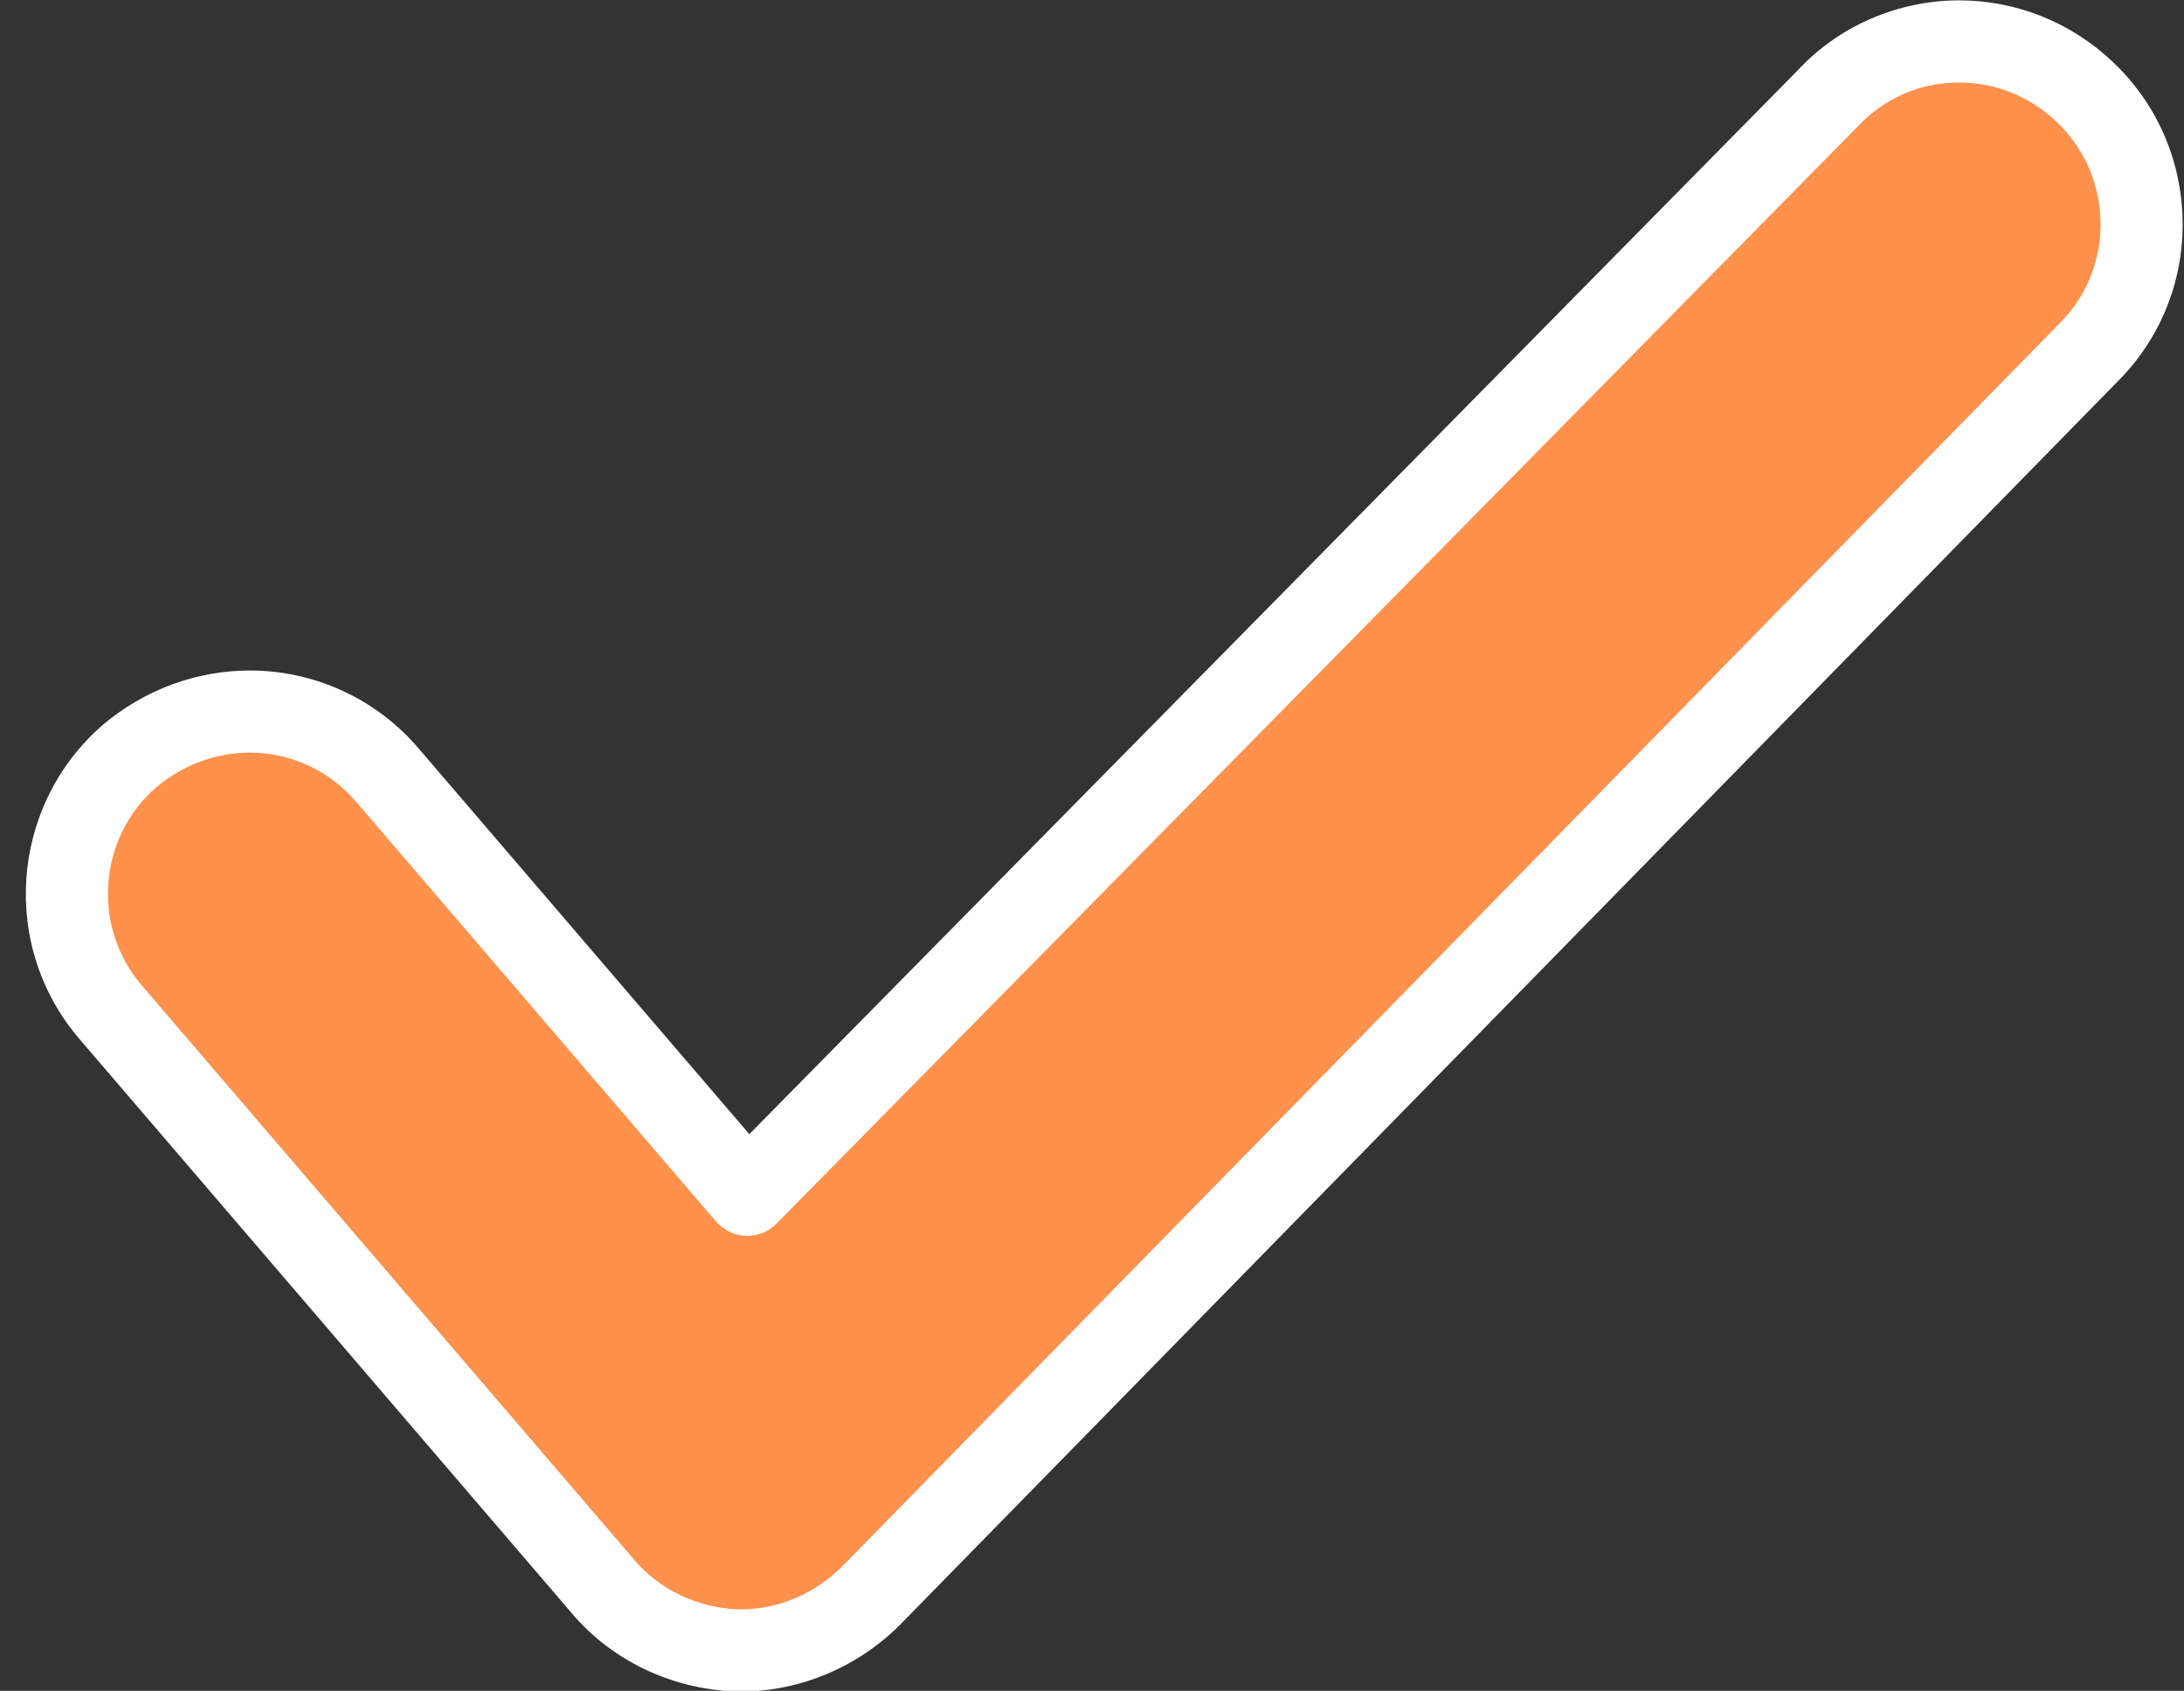
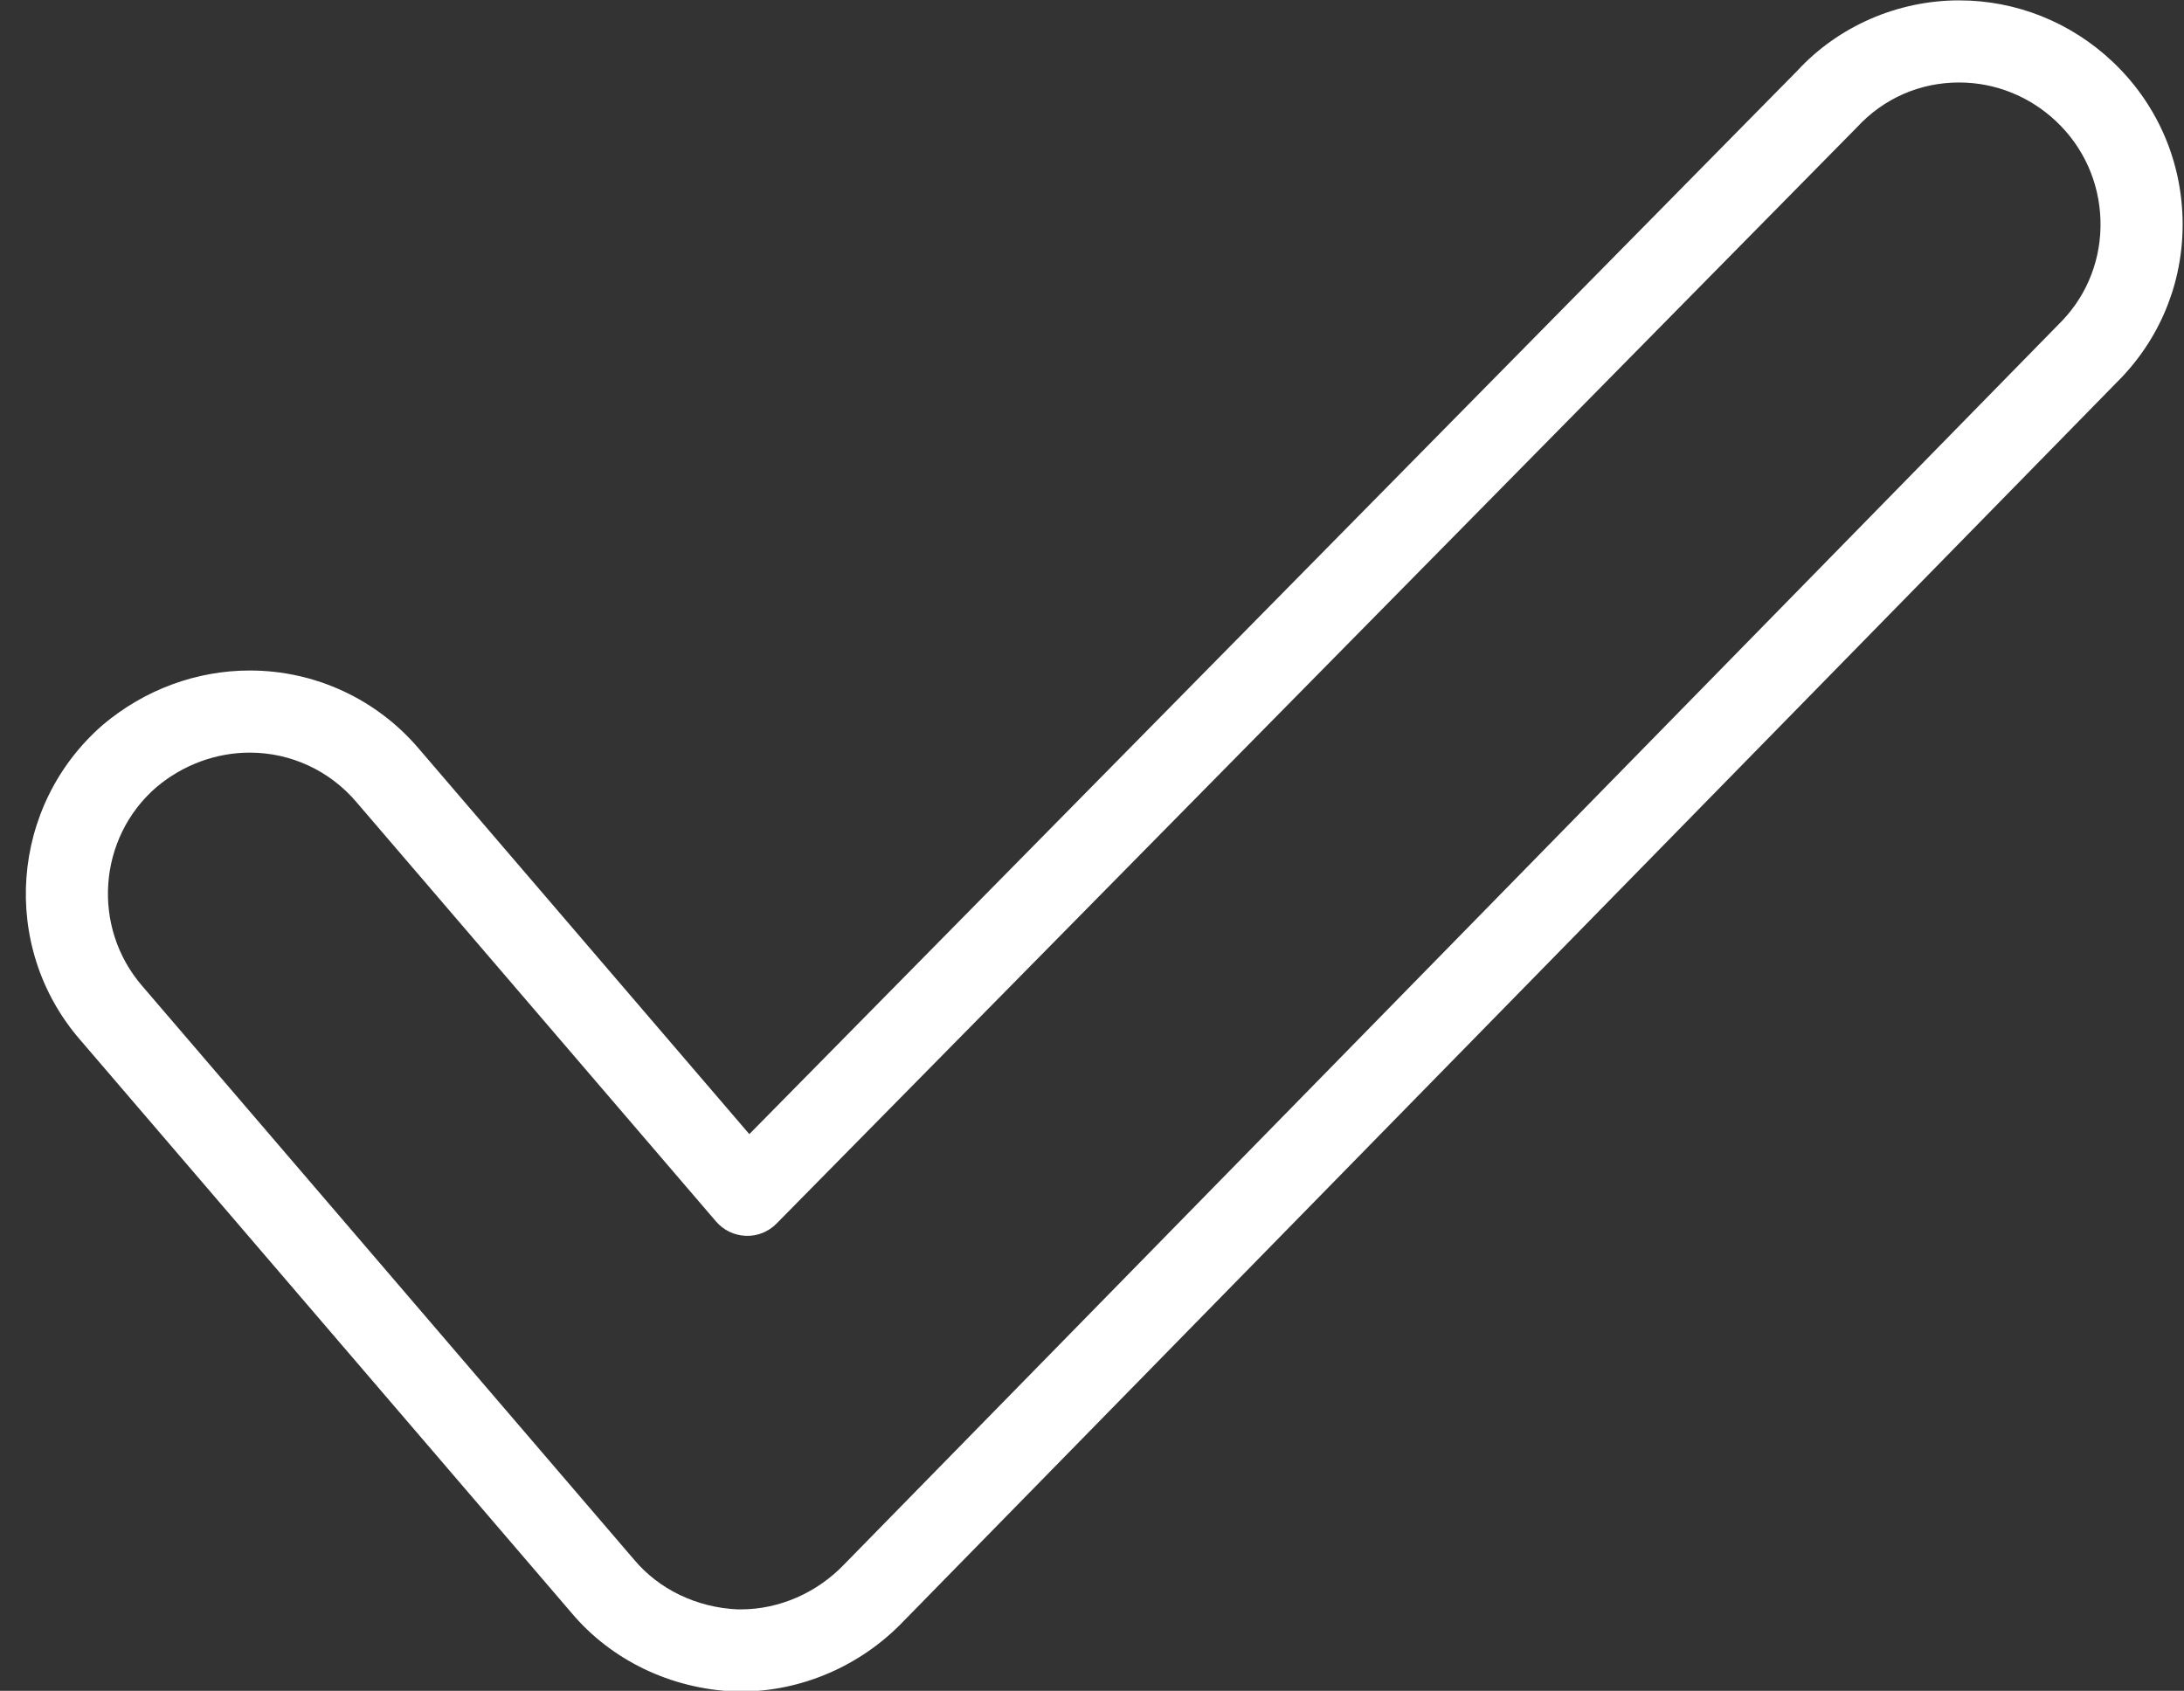
<svg xmlns="http://www.w3.org/2000/svg" fill="#000000" height="124.2" preserveAspectRatio="xMidYMid meet" version="1" viewBox="-1.1 0.6 160.4 124.2" width="160.4" zoomAndPan="magnify">
  <rect x="-1.1" y="0.6" width="160.4" height="124.2" fill="#333333" stroke="none" />
  <g>
    <g id="change1_1">
-       <path d="M53.307,121.835c-0.119,0-0.236,0-0.314,0c-3.771-0.158-7.385-1.808-9.82-4.714L7.07,75.009 c-4.829-5.577-4.203-14.064,1.374-18.896c5.735-4.831,14.142-4.203,18.936,1.456l26.4,30.796l79.273-80.451 c5.027-5.459,13.511-5.716,18.933-0.589c5.342,5.05,5.655,13.534,0.55,18.914l-89.448,91.353 C60.534,120.262,57,121.835,53.307,121.835z" fill="#ff914d" />
-     </g>
+       </g>
    <g id="change2_1">
      <path d="M53.307,124.852h-0.314c-0.042,0-0.083,0-0.125-0.003c-4.713-0.195-9.09-2.307-12.008-5.79L4.779,76.973 c-5.909-6.825-5.154-17.209,1.689-23.142c3.059-2.577,6.875-3.979,10.777-3.979c4.8,0,9.331,2.103,12.435,5.766l24.253,28.291 l76.969-78.113c2.999-3.257,7.354-5.169,11.878-5.169c4.199,0,8.203,1.601,11.277,4.507c3.193,3.018,5.018,7.102,5.137,11.5 c0.12,4.367-1.468,8.519-4.47,11.683l-89.482,91.386C62.123,122.964,57.763,124.852,53.307,124.852z M53.059,118.818h0.248 c2.817,0,5.589-1.208,7.601-3.313l89.473-91.376c1.859-1.96,2.859-4.576,2.785-7.331c-0.077-2.787-1.231-5.372-3.251-7.282 c-1.949-1.841-4.481-2.857-7.132-2.857c-2.885,0-5.551,1.172-7.509,3.298L55.929,90.481c-0.593,0.603-1.408,0.931-2.253,0.898 c-0.844-0.031-1.636-0.412-2.186-1.052L25.088,59.532c-1.966-2.322-4.821-3.647-7.842-3.647c-2.482,0-4.917,0.901-6.858,2.536 c-4.3,3.723-4.779,10.291-1.037,14.612l36.112,42.124C47.303,117.355,50.061,118.677,53.059,118.818z" fill="#ffffff" />
    </g>
  </g>
</svg>